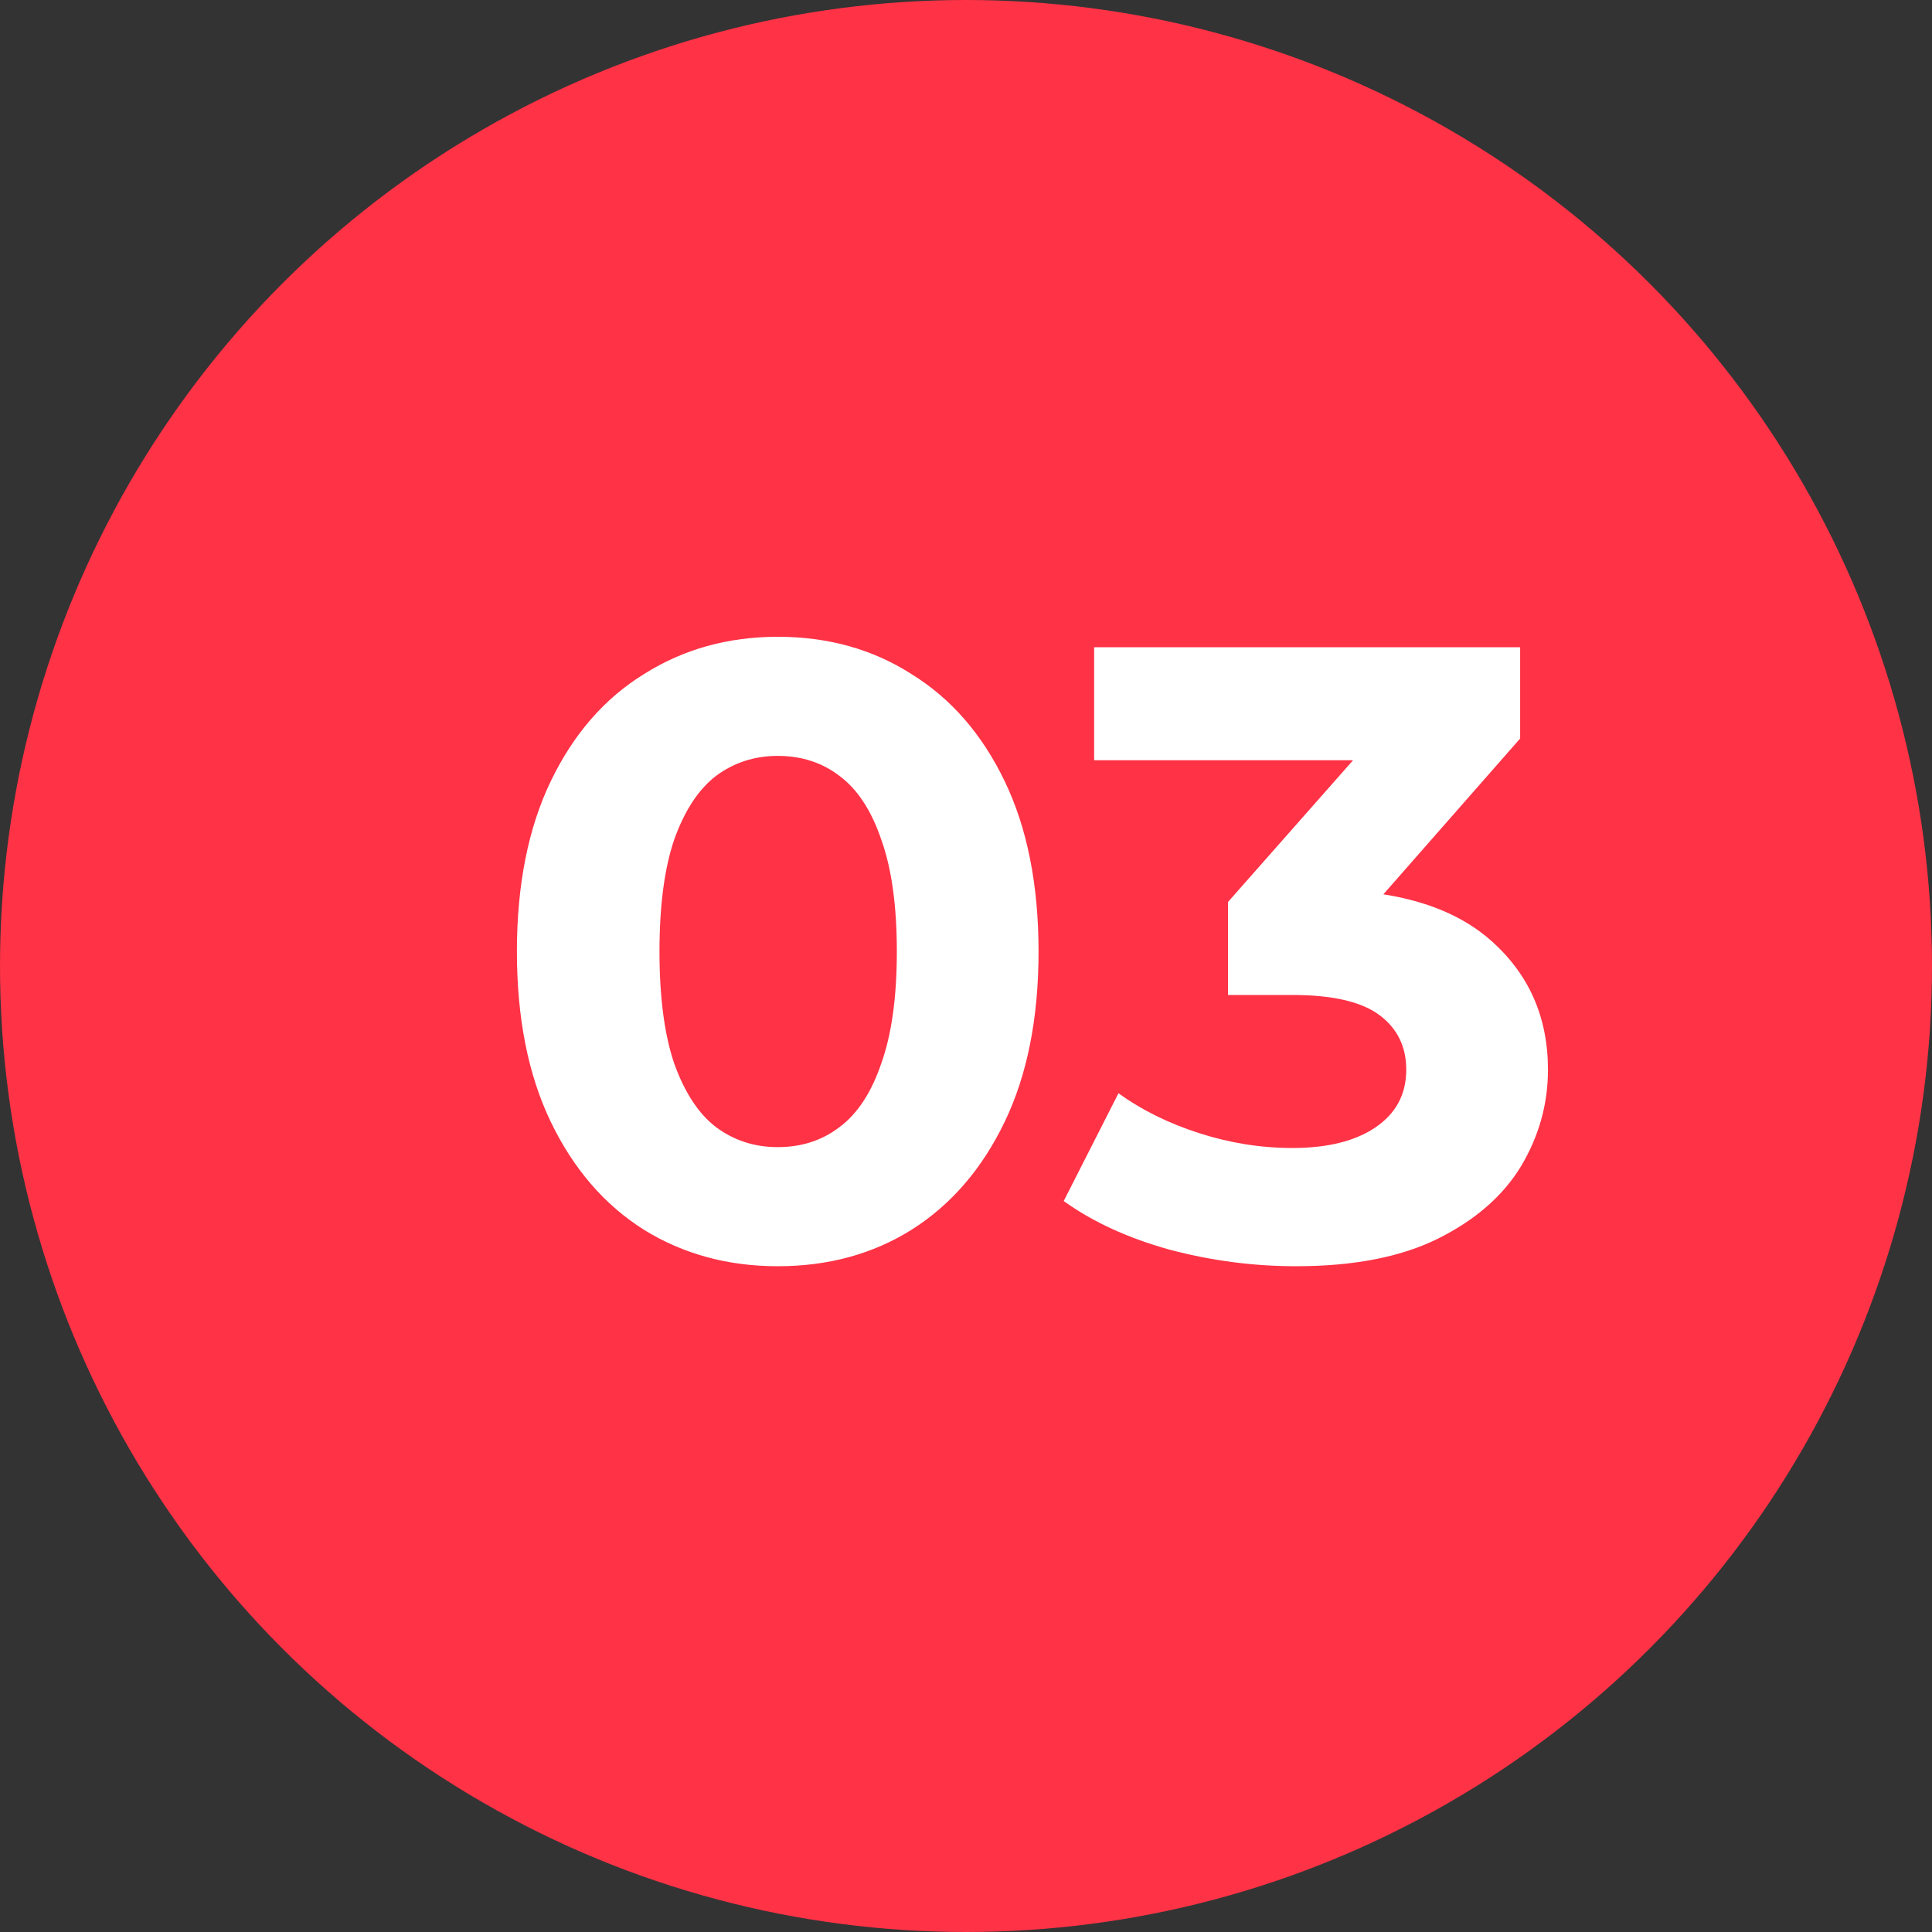
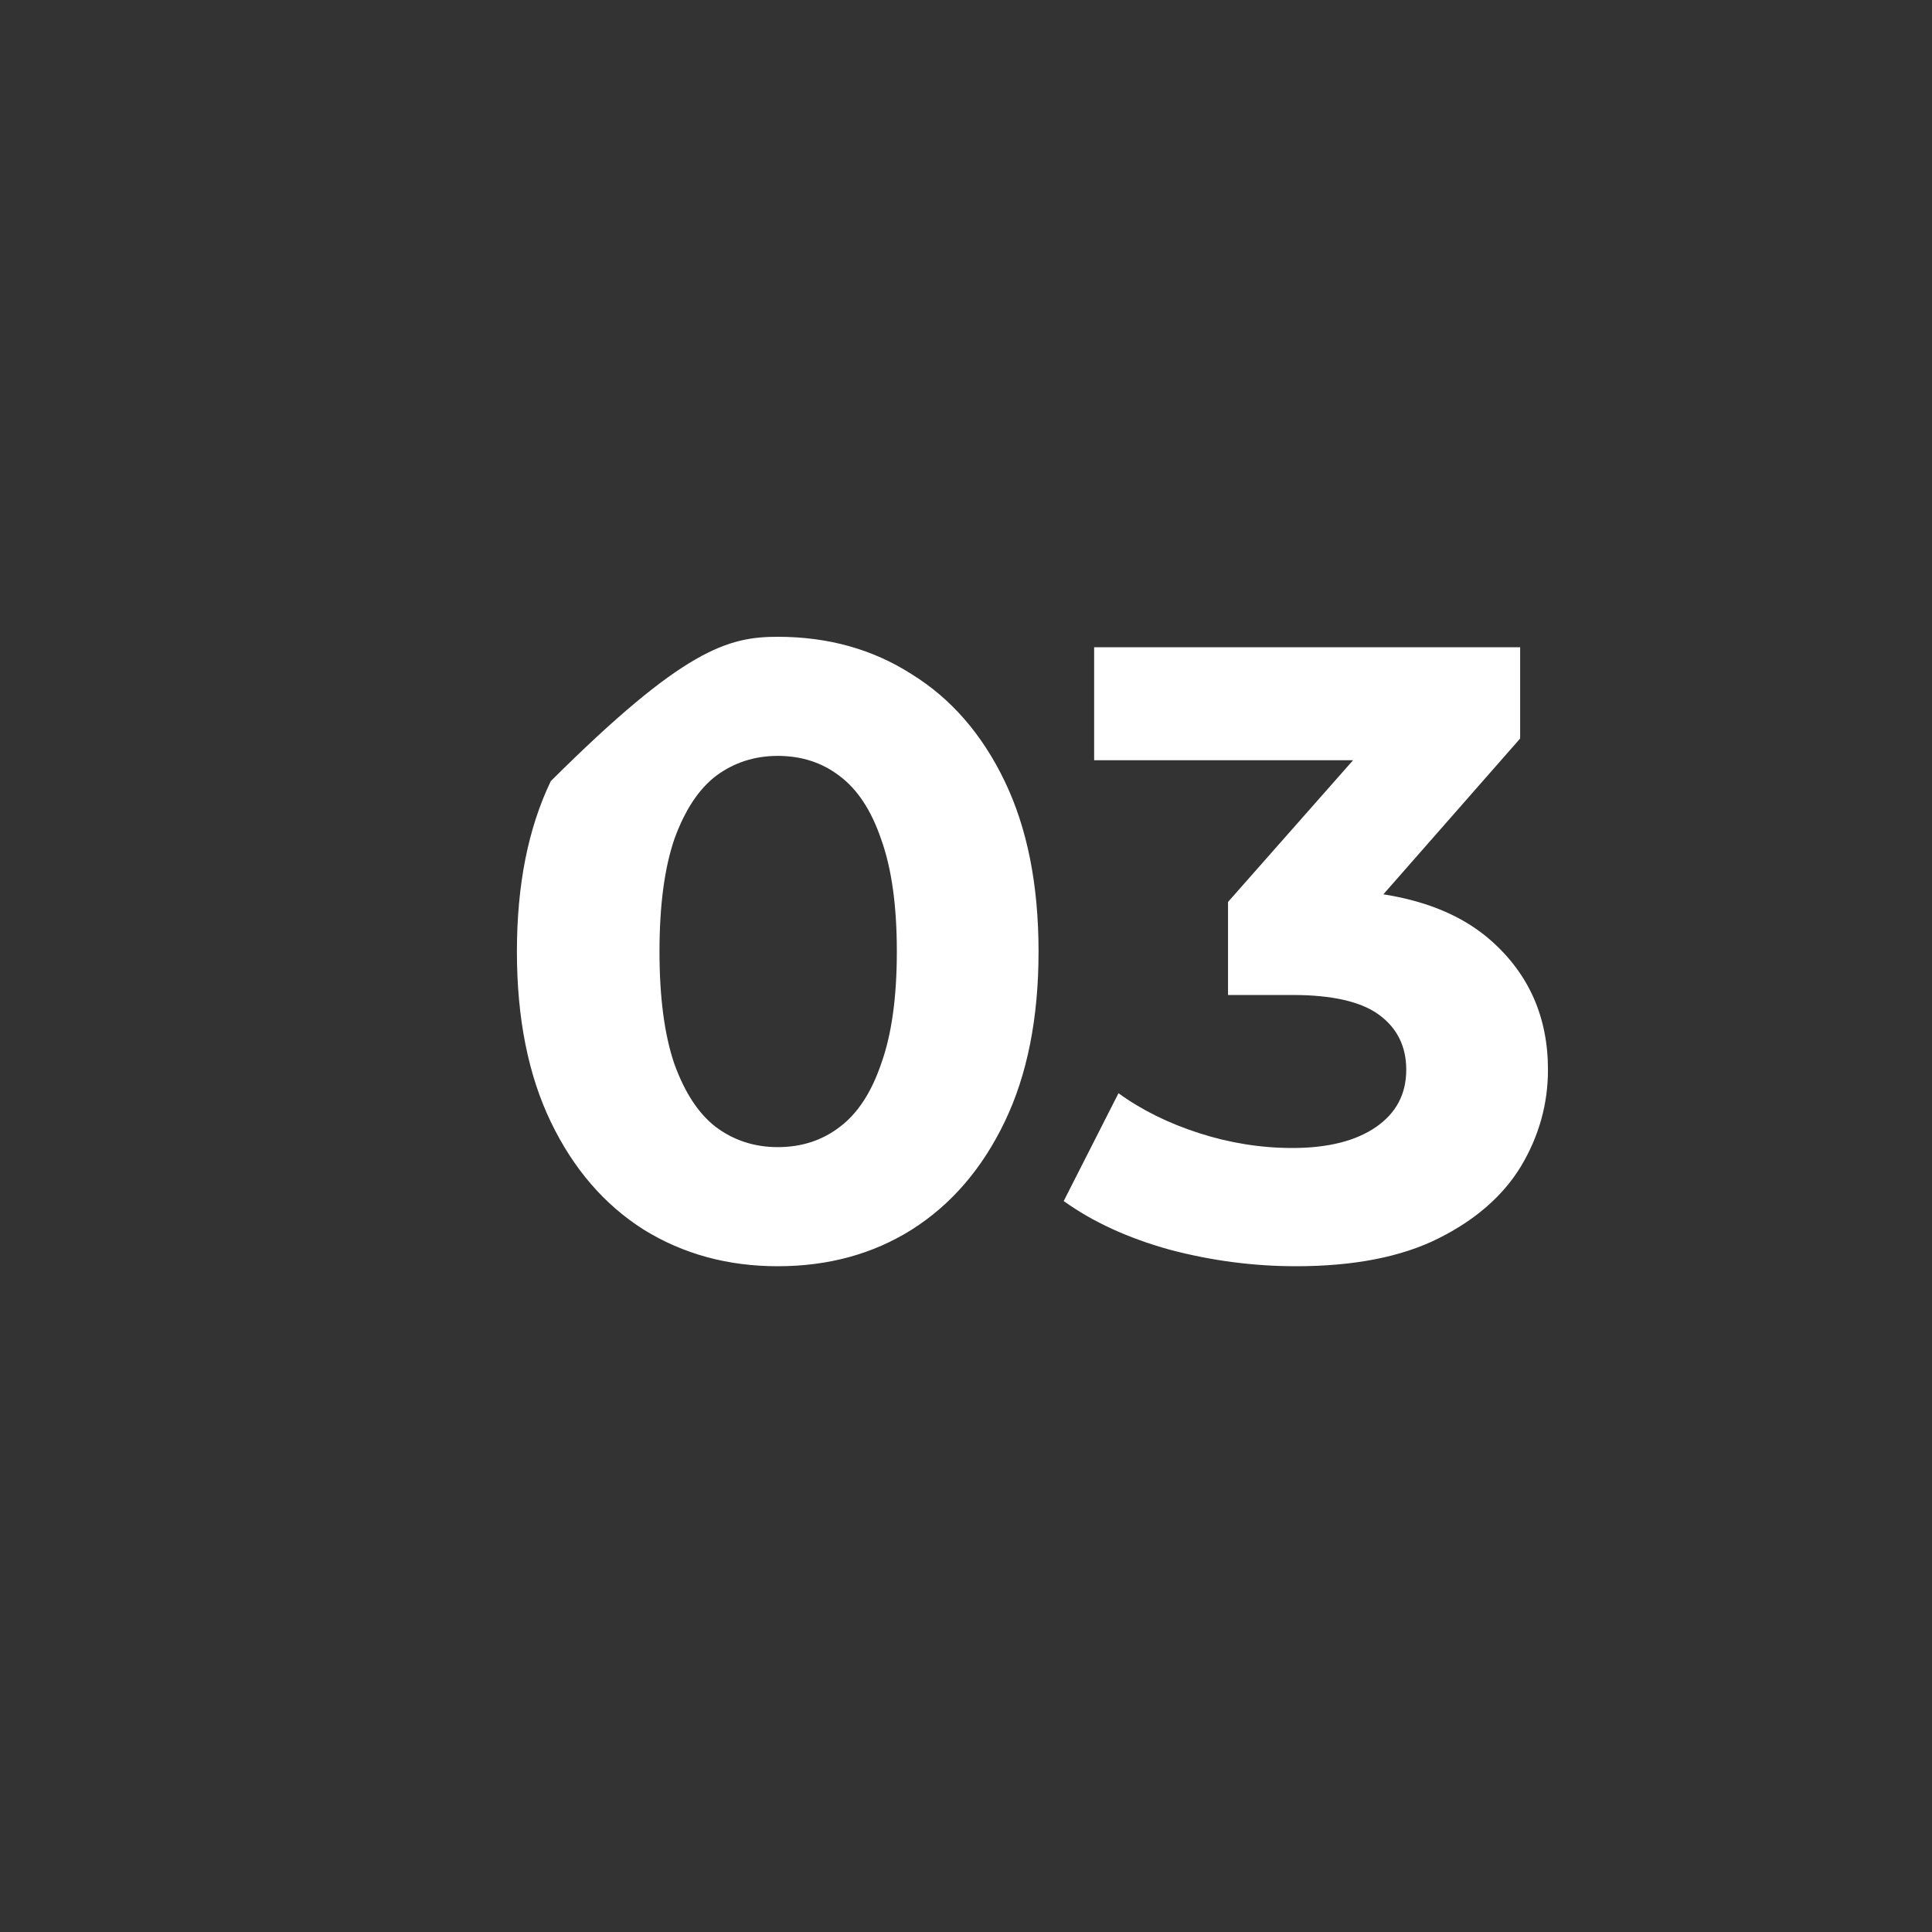
<svg xmlns="http://www.w3.org/2000/svg" width="40" height="40" viewBox="0 0 40 40" fill="none">
  <rect x="0" y="0" width="40" height="40" fill="#333333" stroke="none" />
-   <circle cx="20" cy="20" r="20" fill="#FF3246" />
-   <path d="M16.102 26.216C15.07 26.216 14.146 25.964 13.33 25.46C12.514 24.944 11.872 24.2 11.404 23.228C10.936 22.256 10.702 21.08 10.702 19.7C10.702 18.32 10.936 17.144 11.404 16.172C11.872 15.2 12.514 14.462 13.33 13.958C14.146 13.442 15.07 13.184 16.102 13.184C17.146 13.184 18.07 13.442 18.874 13.958C19.69 14.462 20.332 15.2 20.8 16.172C21.268 17.144 21.502 18.32 21.502 19.7C21.502 21.08 21.268 22.256 20.8 23.228C20.332 24.2 19.69 24.944 18.874 25.46C18.07 25.964 17.146 26.216 16.102 26.216ZM16.102 23.75C16.594 23.75 17.02 23.612 17.38 23.336C17.752 23.06 18.04 22.622 18.244 22.022C18.46 21.422 18.568 20.648 18.568 19.7C18.568 18.752 18.46 17.978 18.244 17.378C18.04 16.778 17.752 16.34 17.38 16.064C17.02 15.788 16.594 15.65 16.102 15.65C15.622 15.65 15.196 15.788 14.824 16.064C14.464 16.34 14.176 16.778 13.96 17.378C13.756 17.978 13.654 18.752 13.654 19.7C13.654 20.648 13.756 21.422 13.96 22.022C14.176 22.622 14.464 23.06 14.824 23.336C15.196 23.612 15.622 23.75 16.102 23.75ZM26.829 26.216C25.953 26.216 25.083 26.102 24.219 25.874C23.355 25.634 22.623 25.298 22.023 24.866L23.157 22.634C23.637 22.982 24.195 23.258 24.831 23.462C25.467 23.666 26.109 23.768 26.757 23.768C27.489 23.768 28.065 23.624 28.485 23.336C28.905 23.048 29.115 22.652 29.115 22.148C29.115 21.668 28.929 21.29 28.557 21.014C28.185 20.738 27.585 20.6 26.757 20.6H25.425V18.674L28.935 14.696L29.259 15.74H22.653V13.4H31.473V15.29L27.981 19.268L26.505 18.422H27.351C28.899 18.422 30.069 18.77 30.861 19.466C31.653 20.162 32.049 21.056 32.049 22.148C32.049 22.856 31.863 23.522 31.491 24.146C31.119 24.758 30.549 25.256 29.781 25.64C29.013 26.024 28.029 26.216 26.829 26.216Z" fill="white" />
+   <path d="M16.102 26.216C15.07 26.216 14.146 25.964 13.33 25.46C12.514 24.944 11.872 24.2 11.404 23.228C10.936 22.256 10.702 21.08 10.702 19.7C10.702 18.32 10.936 17.144 11.404 16.172C14.146 13.442 15.07 13.184 16.102 13.184C17.146 13.184 18.07 13.442 18.874 13.958C19.69 14.462 20.332 15.2 20.8 16.172C21.268 17.144 21.502 18.32 21.502 19.7C21.502 21.08 21.268 22.256 20.8 23.228C20.332 24.2 19.69 24.944 18.874 25.46C18.07 25.964 17.146 26.216 16.102 26.216ZM16.102 23.75C16.594 23.75 17.02 23.612 17.38 23.336C17.752 23.06 18.04 22.622 18.244 22.022C18.46 21.422 18.568 20.648 18.568 19.7C18.568 18.752 18.46 17.978 18.244 17.378C18.04 16.778 17.752 16.34 17.38 16.064C17.02 15.788 16.594 15.65 16.102 15.65C15.622 15.65 15.196 15.788 14.824 16.064C14.464 16.34 14.176 16.778 13.96 17.378C13.756 17.978 13.654 18.752 13.654 19.7C13.654 20.648 13.756 21.422 13.96 22.022C14.176 22.622 14.464 23.06 14.824 23.336C15.196 23.612 15.622 23.75 16.102 23.75ZM26.829 26.216C25.953 26.216 25.083 26.102 24.219 25.874C23.355 25.634 22.623 25.298 22.023 24.866L23.157 22.634C23.637 22.982 24.195 23.258 24.831 23.462C25.467 23.666 26.109 23.768 26.757 23.768C27.489 23.768 28.065 23.624 28.485 23.336C28.905 23.048 29.115 22.652 29.115 22.148C29.115 21.668 28.929 21.29 28.557 21.014C28.185 20.738 27.585 20.6 26.757 20.6H25.425V18.674L28.935 14.696L29.259 15.74H22.653V13.4H31.473V15.29L27.981 19.268L26.505 18.422H27.351C28.899 18.422 30.069 18.77 30.861 19.466C31.653 20.162 32.049 21.056 32.049 22.148C32.049 22.856 31.863 23.522 31.491 24.146C31.119 24.758 30.549 25.256 29.781 25.64C29.013 26.024 28.029 26.216 26.829 26.216Z" fill="white" />
</svg>